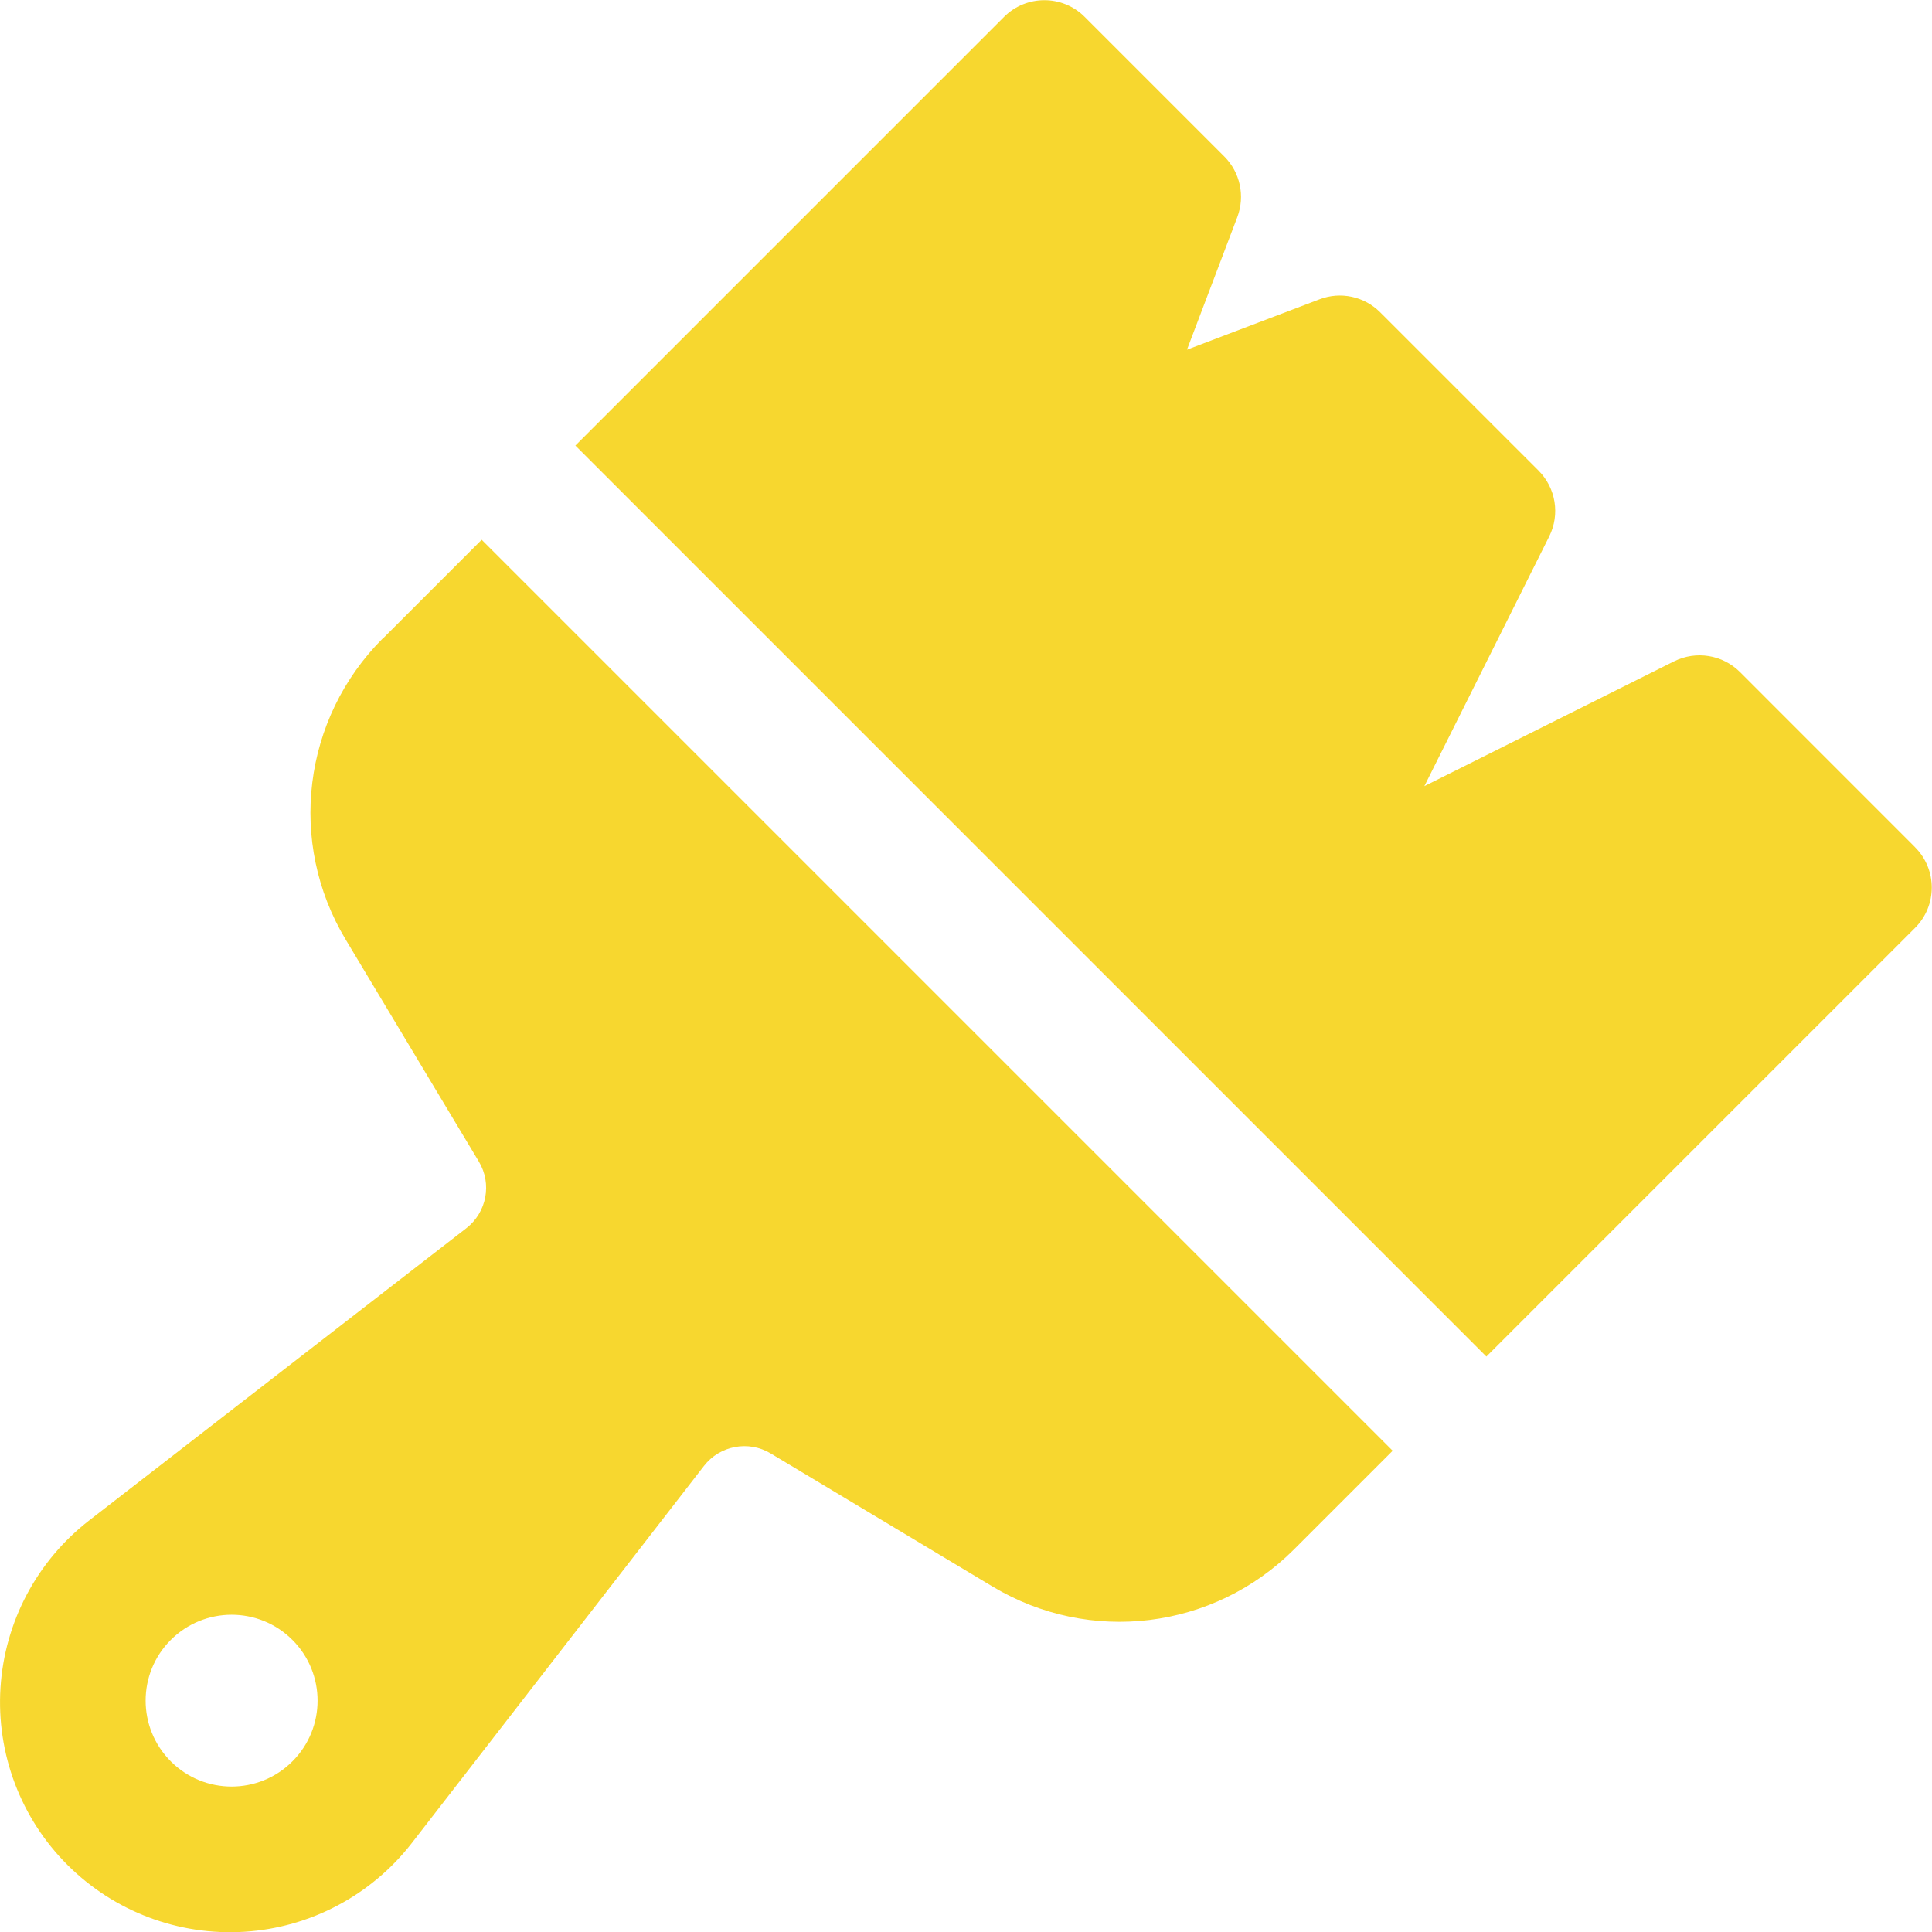
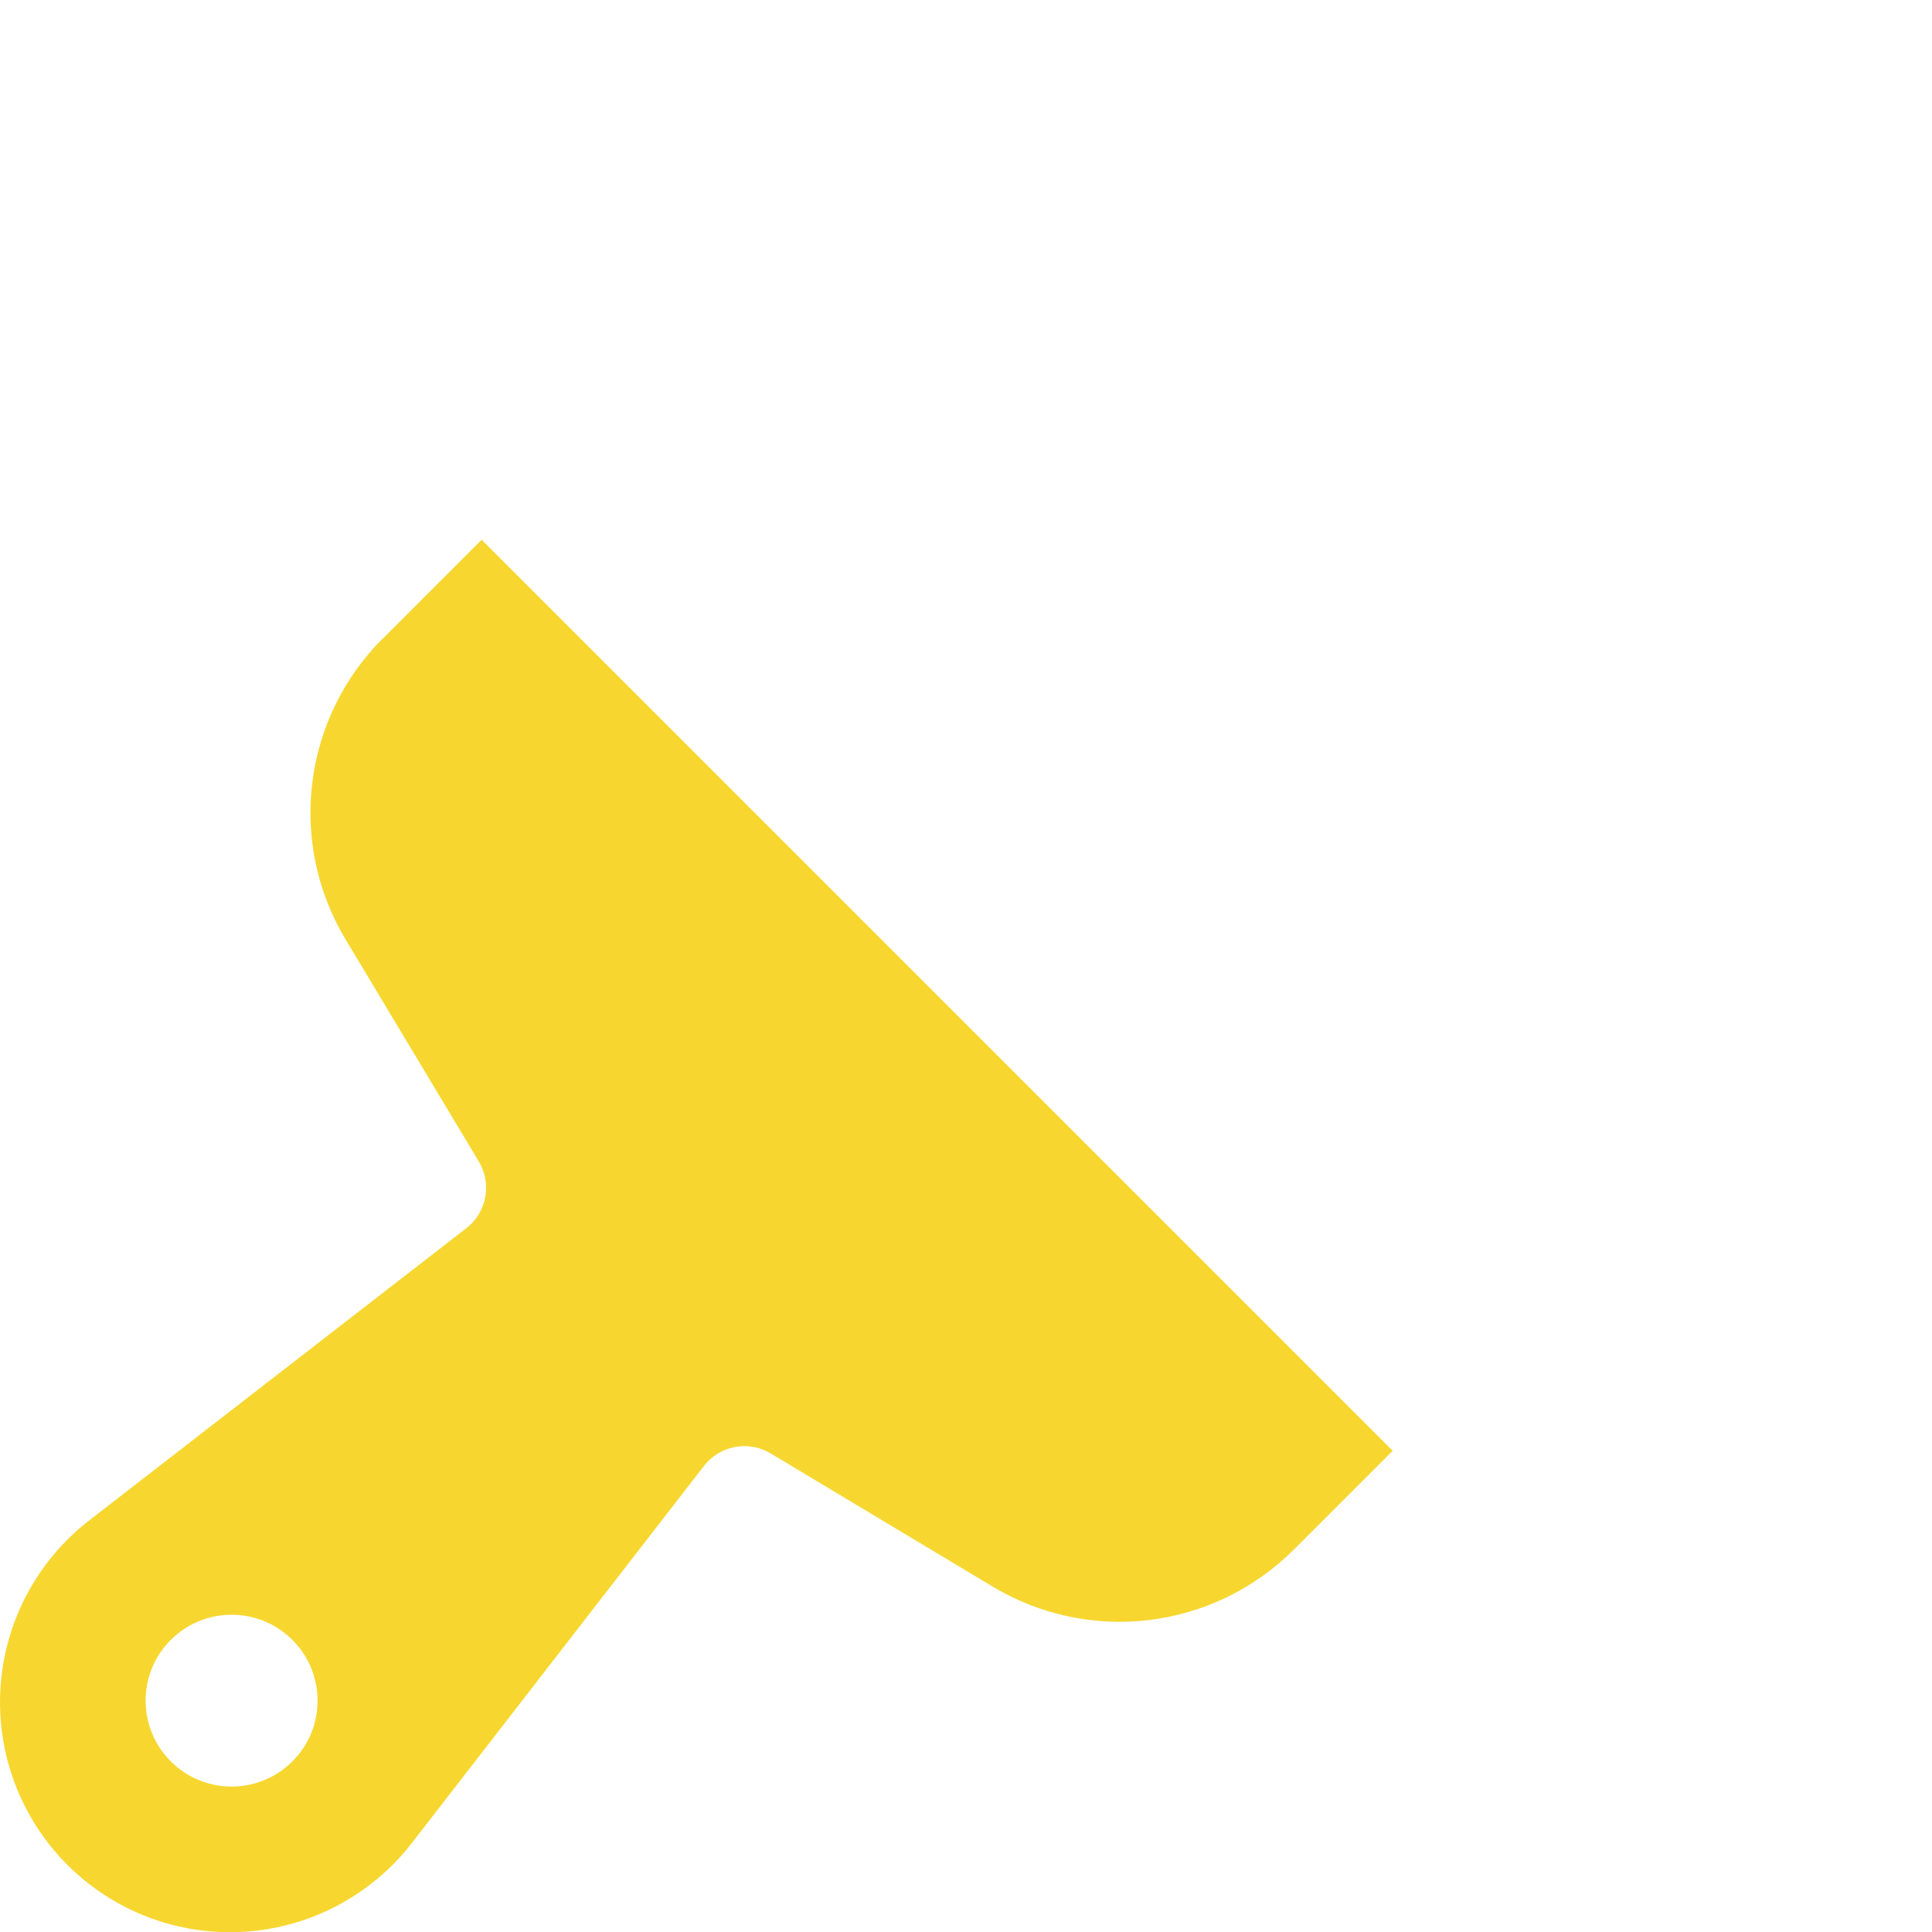
<svg xmlns="http://www.w3.org/2000/svg" width="32" height="32" viewBox="0 0 32 32" fill="none">
-   <path d="M31.723 14.036L28.818 11.13C28.531 10.844 28.093 10.773 27.729 10.953L23.592 13.021L25.66 8.884C25.841 8.521 25.77 8.082 25.483 7.795L22.858 5.171C22.595 4.908 22.203 4.825 21.857 4.957L19.66 5.792L20.494 3.595C20.625 3.247 20.541 2.855 20.279 2.593L17.965 0.279C17.597 -0.089 16.999 -0.089 16.631 0.279L9.53 7.38L24.619 22.469L31.72 15.368C32.088 15 32.088 14.402 31.72 14.034L31.723 14.036Z" fill="#F7D72F" />
  <path d="M6.341 10.573C5.012 11.902 4.759 13.955 5.726 15.563L7.931 19.239C8.152 19.606 8.062 20.08 7.724 20.343L1.477 25.183C0.612 25.853 0.077 26.863 0.008 27.955C-0.061 29.045 0.343 30.116 1.116 30.888C1.889 31.661 2.958 32.065 4.049 31.996C5.14 31.928 6.15 31.391 6.82 30.528L11.66 24.28C11.922 23.942 12.398 23.853 12.764 24.073L16.44 26.278C18.049 27.245 20.102 26.992 21.431 25.665L23.067 24.029L7.978 8.94L6.342 10.576L6.341 10.573ZM4.843 29.174C4.287 29.73 3.385 29.73 2.829 29.174C2.273 28.618 2.273 27.716 2.829 27.162C3.385 26.607 4.287 26.606 4.843 27.162C5.399 27.718 5.399 28.619 4.843 29.174Z" fill="#F7D72F" />
</svg>